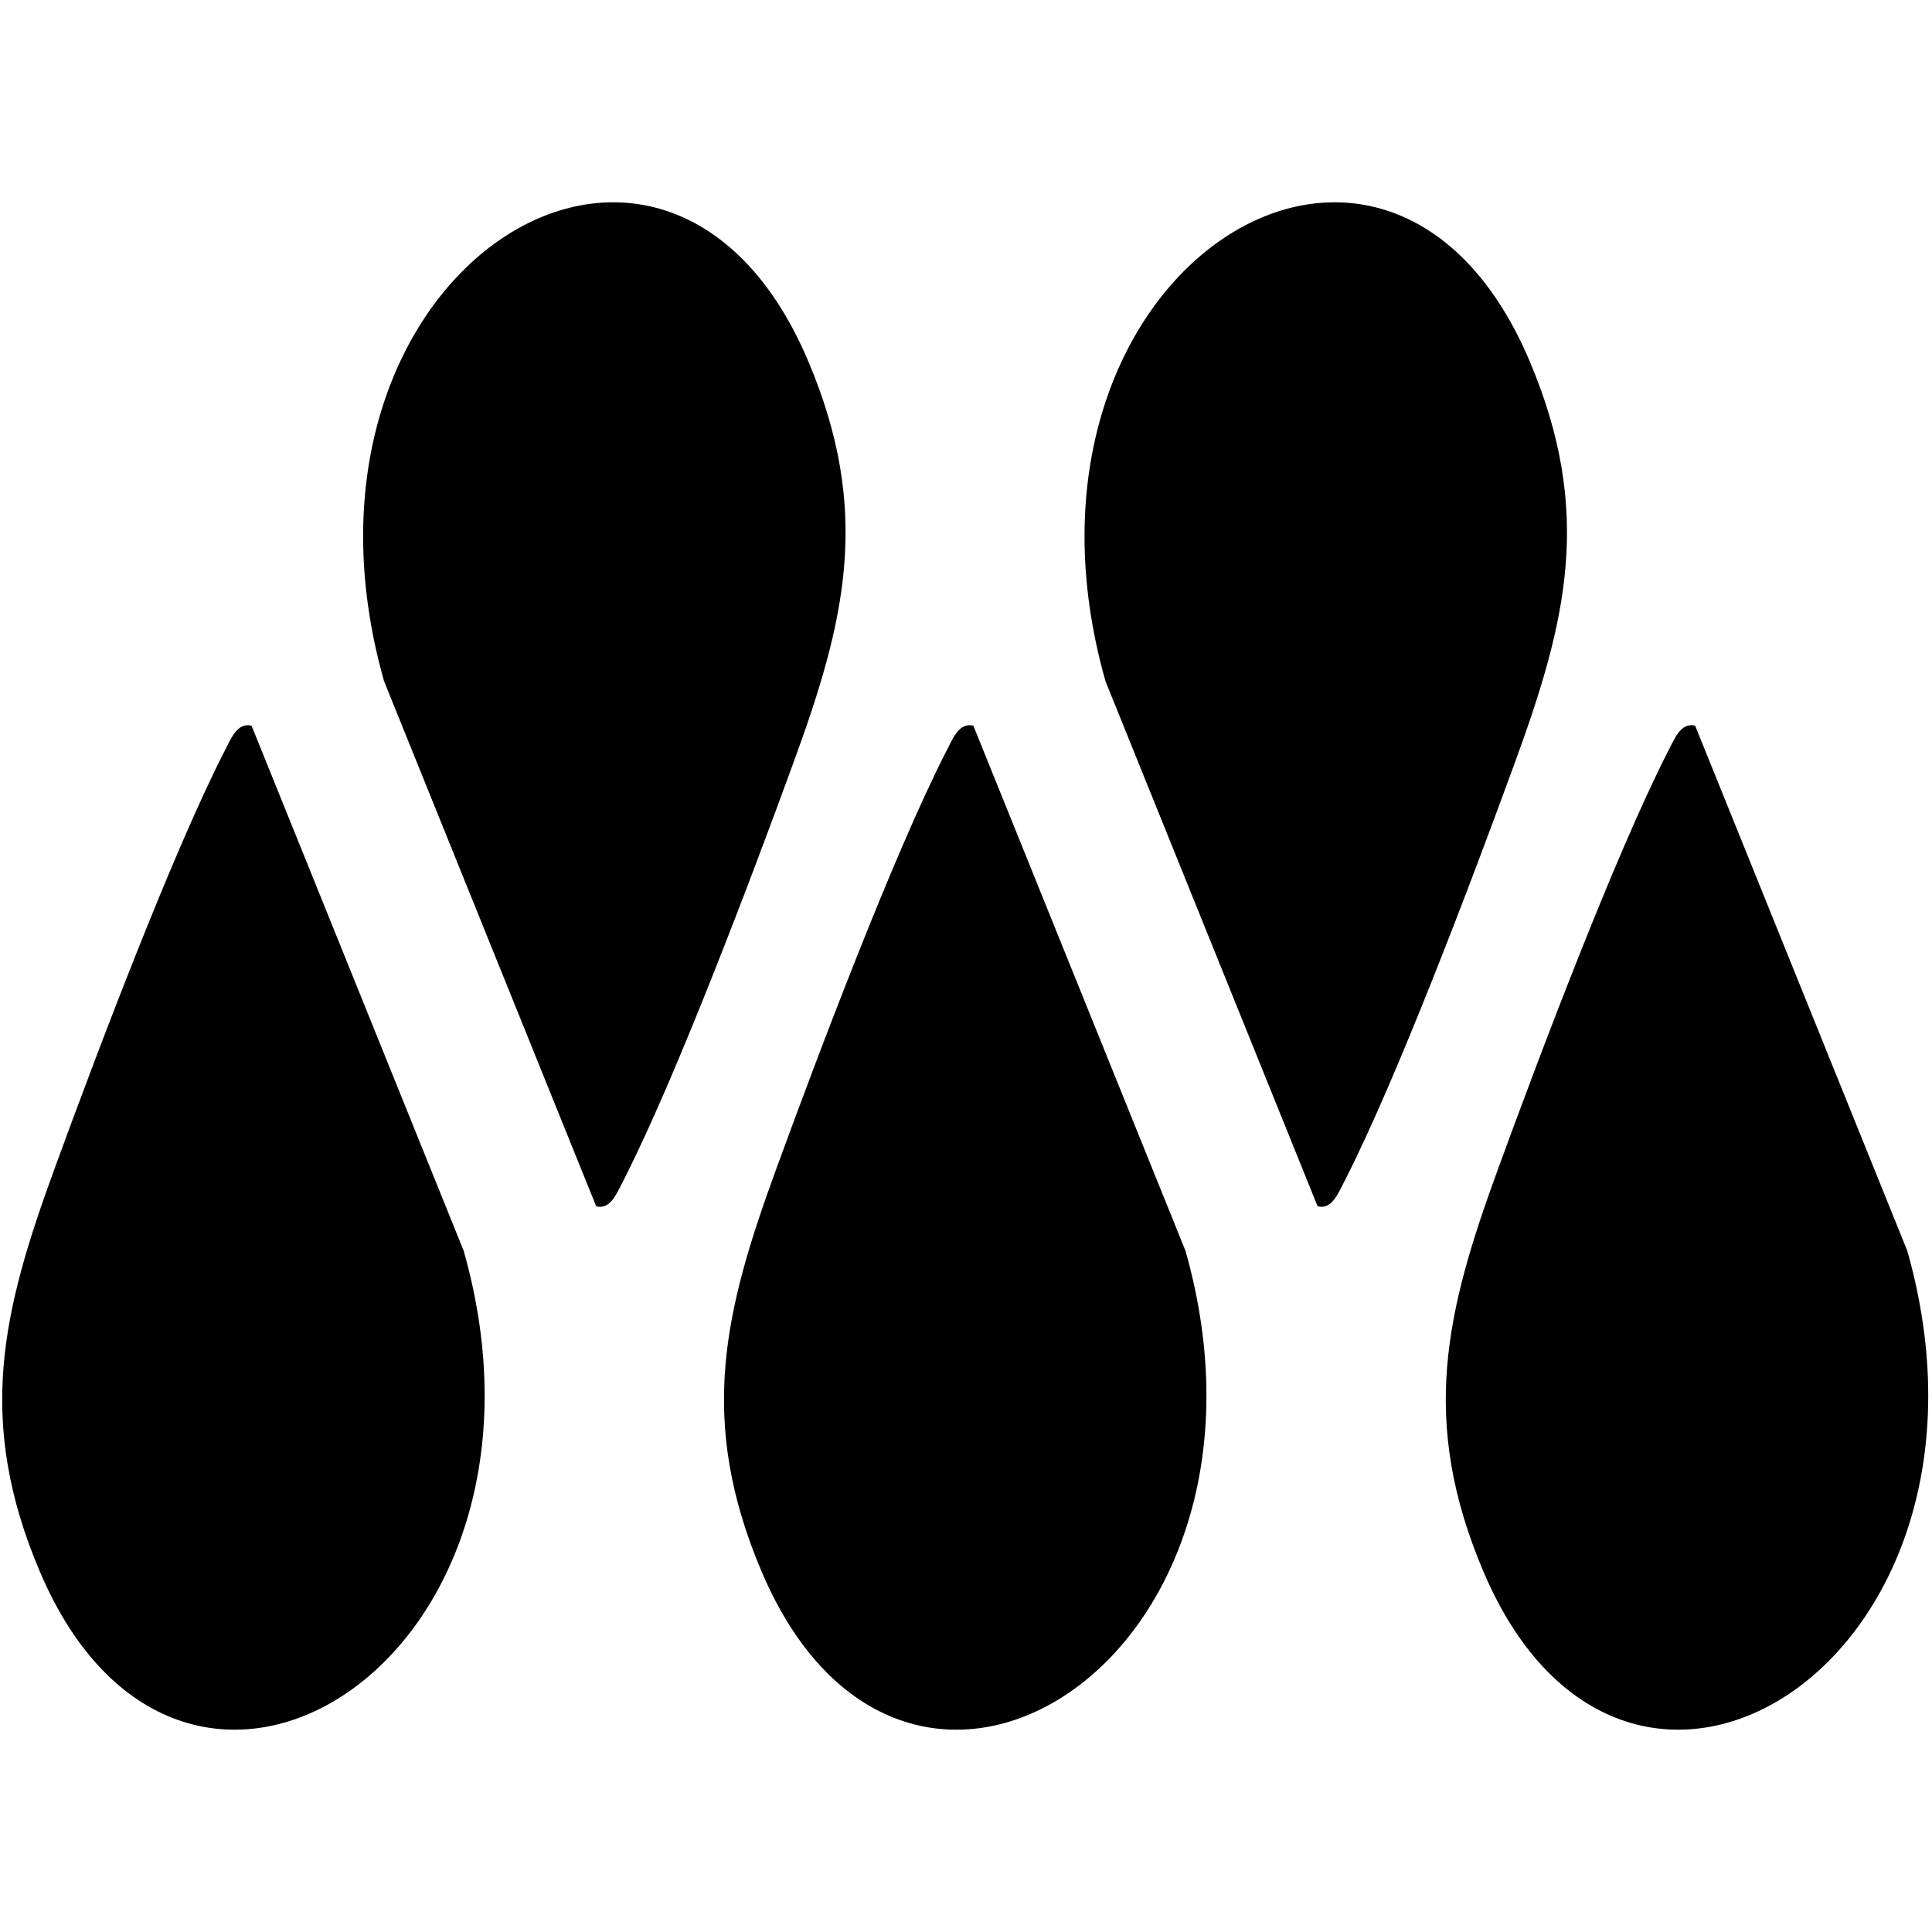
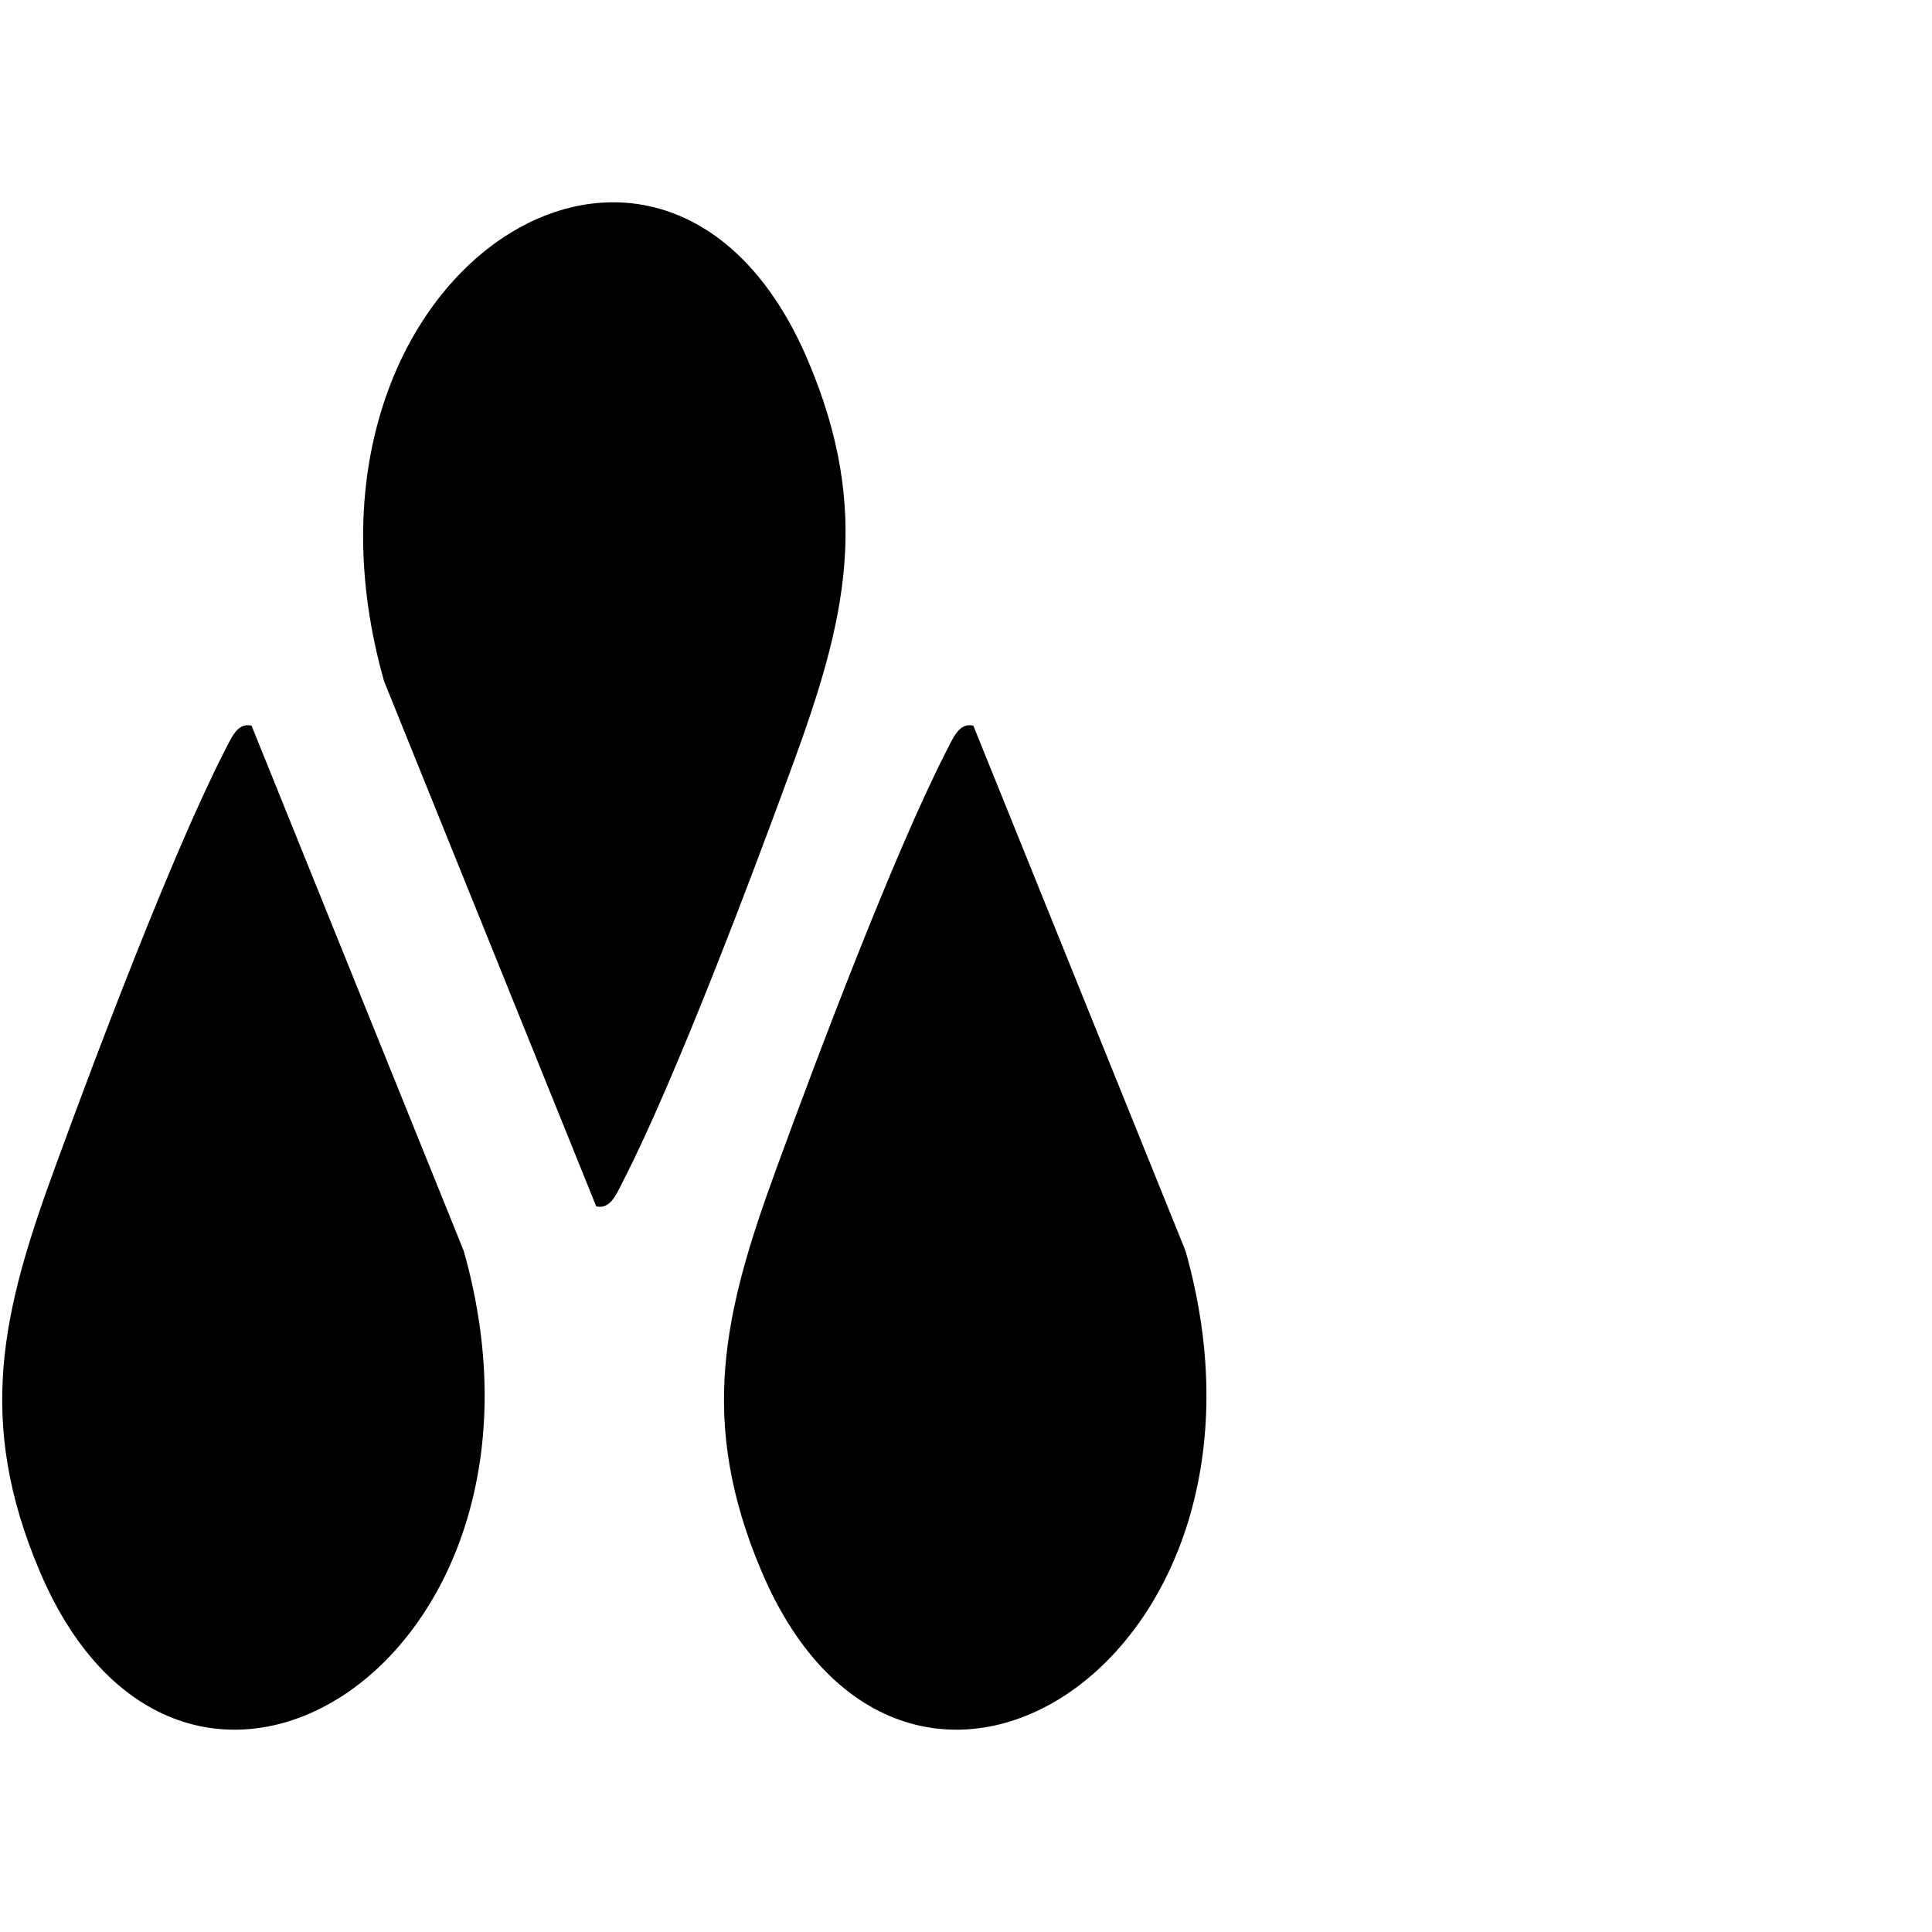
<svg xmlns="http://www.w3.org/2000/svg" viewBox="0 0 500 500">
  <style>
    @media (prefers-color-scheme: dark) {
      .icon { fill: white; }
    }
    @media (prefers-color-scheme: light) {
      .icon { fill: #C4A7BE; }
    }
  </style>
-   <path class="icon" d="M438.7,187.8c-3.8-0.9-5.3,3.4-7.2,7c-13.4,26.3-32.9,77.8-43.8,107.7c-13.5,36.9-20.4,65.1-3.8,104.2     c37.2,87.6,139.7,22.8,109.7-83L438.7,187.8z" />
  <path class="icon" d="M65.1,187.8c-3.8-0.9-5.3,3.4-7.2,7c-13.4,26.3-32.9,77.8-43.8,107.7c-13.5,36.9-20.4,65.1-3.8,104.2     c37.2,87.6,139.7,22.8,109.7-83L65.1,187.8z" />
  <path class="icon" d="M154.3,312.2c3.8,0.9,5.3-3.4,7.2-7c13.4-26.3,32.9-77.8,43.8-107.7c13.5-36.9,20.4-65.1,3.8-104.2     c-37.2-87.6-139.7-22.8-109.7,83L154.3,312.2z" />
-   <path class="icon" d="M341,312.2c3.8,0.9,5.3-3.4,7.2-7c13.4-26.3,32.9-77.8,43.8-107.7c13.5-36.9,20.4-65.1,3.8-104.2     c-37.2-87.6-139.7-22.8-109.7,83L341,312.2z" />
  <path class="icon" d="M251.9,187.8c-3.8-0.9-5.3,3.4-7.2,7c-13.4,26.3-32.9,77.8-43.8,107.7c-13.5,36.9-20.4,65.1-3.8,104.2     c37.2,87.6,139.7,22.8,109.7-83L251.9,187.8z" />
</svg>